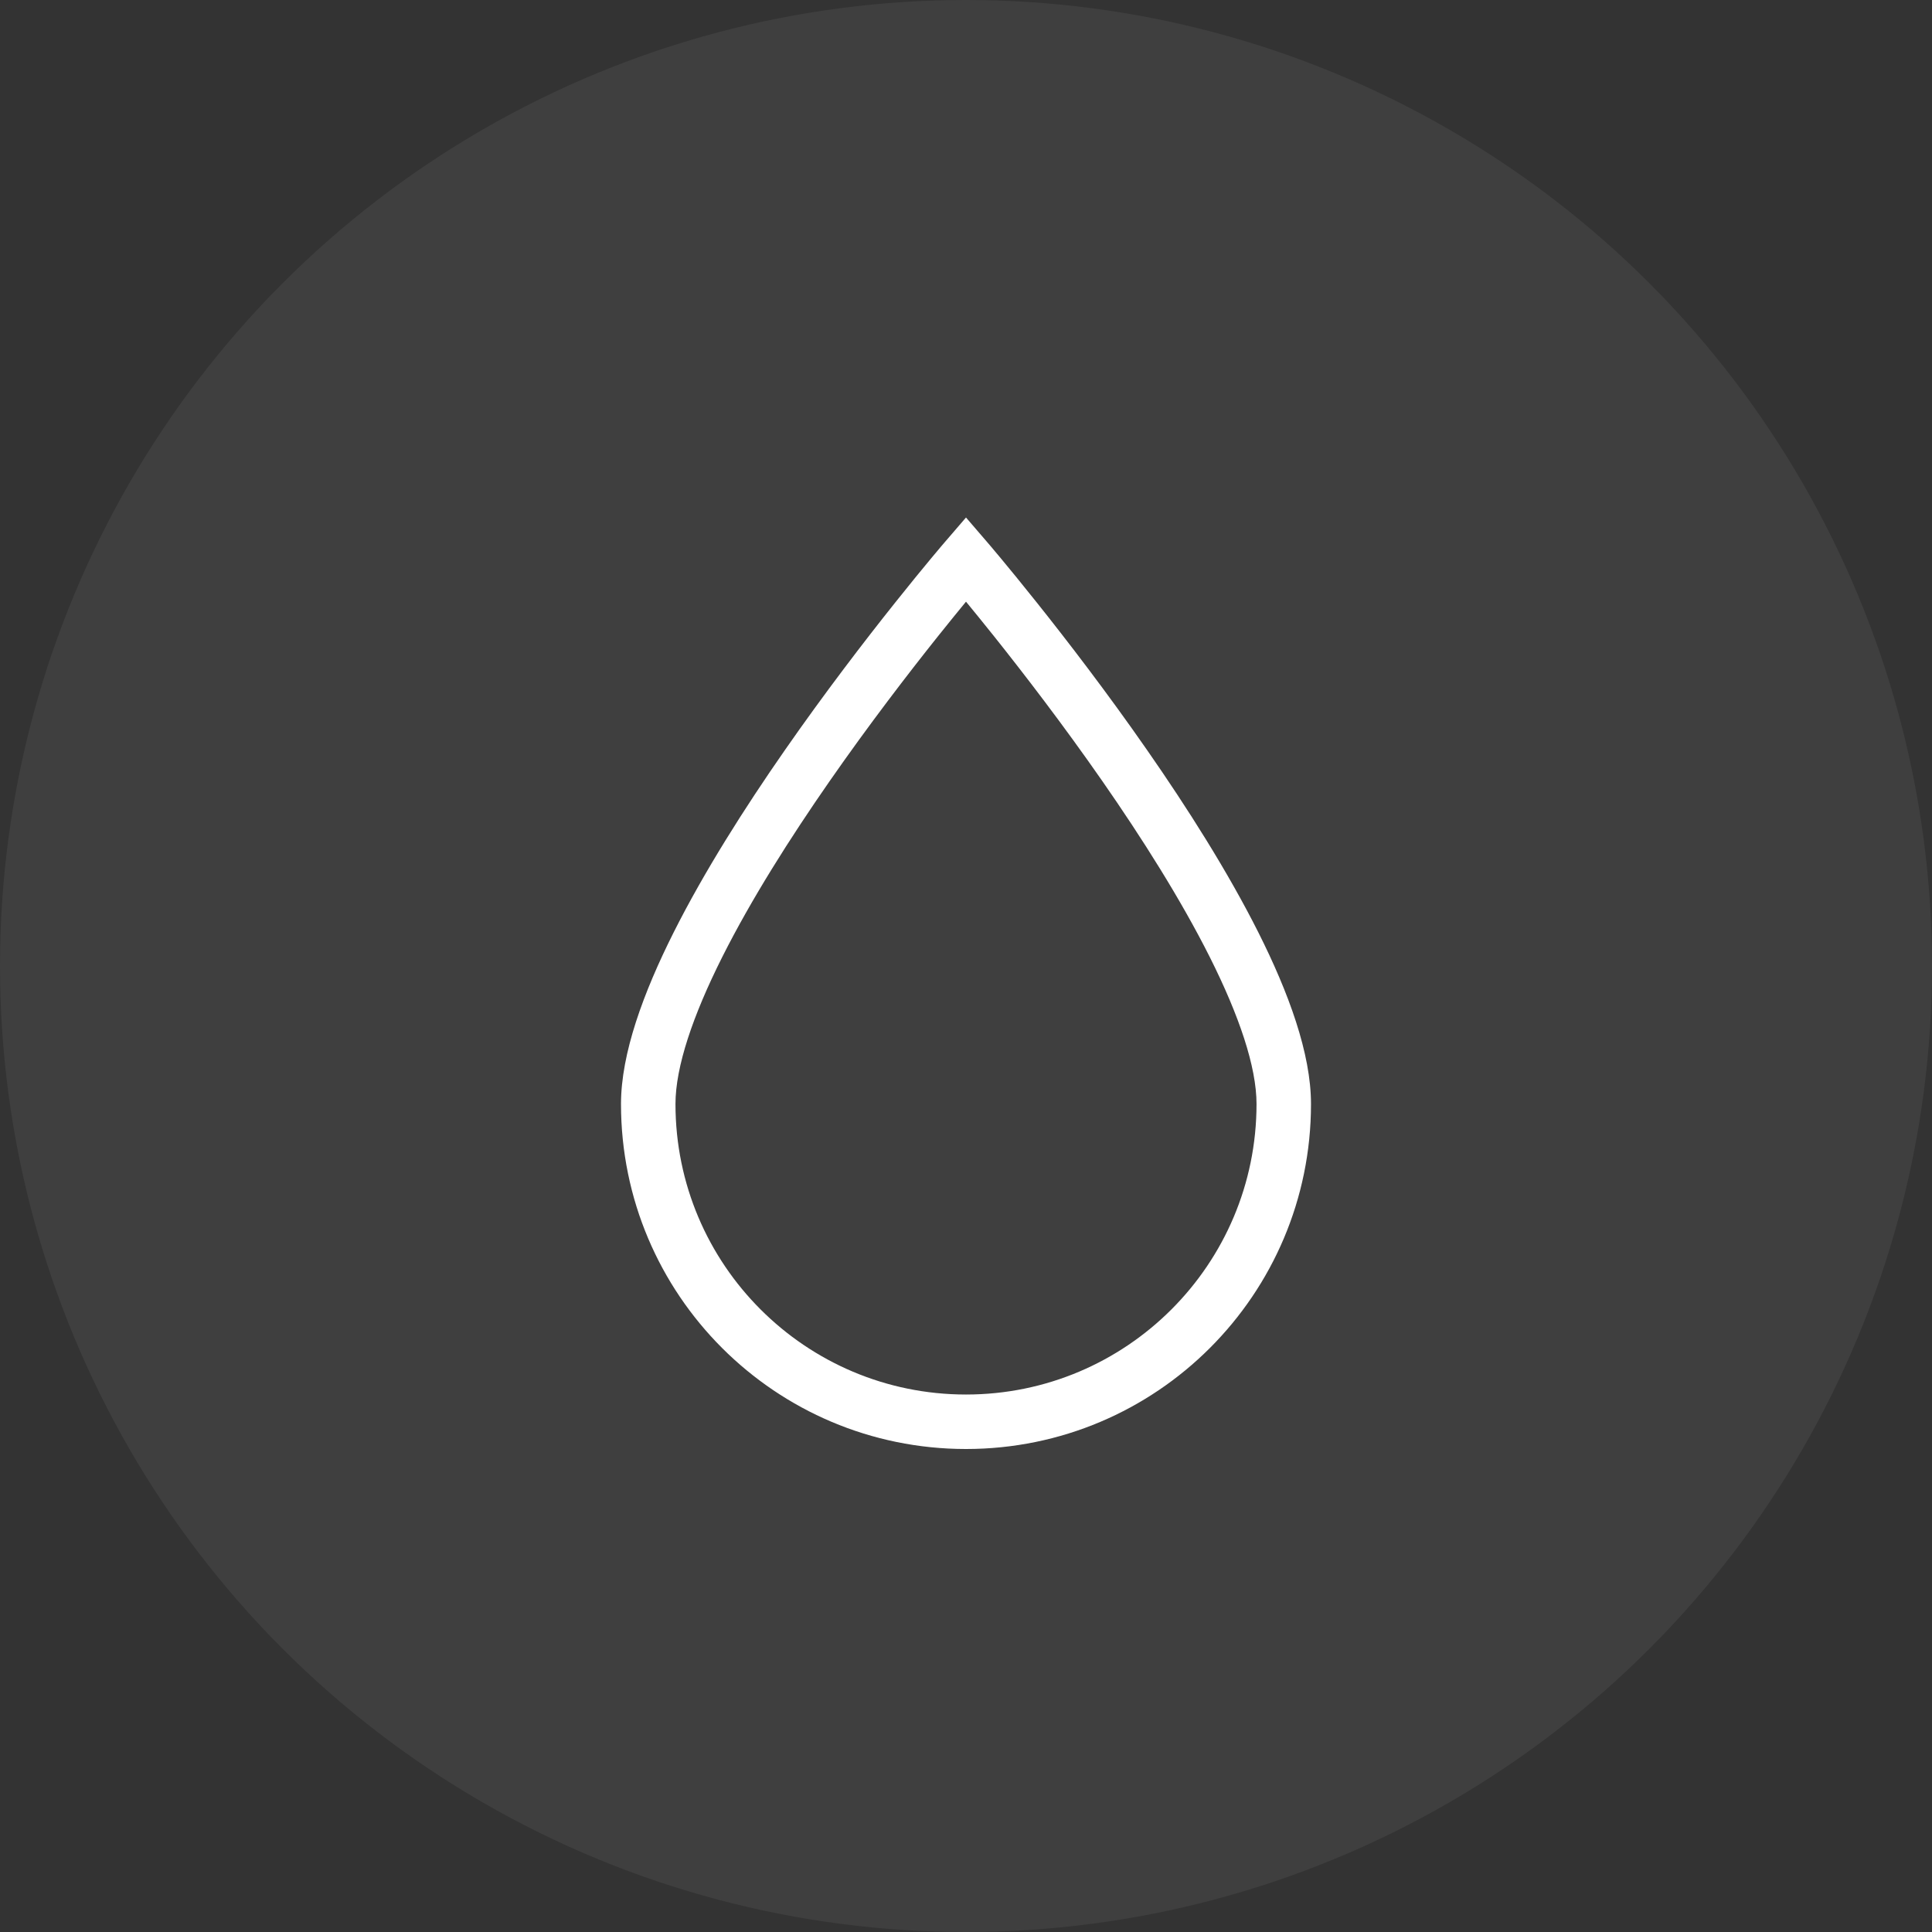
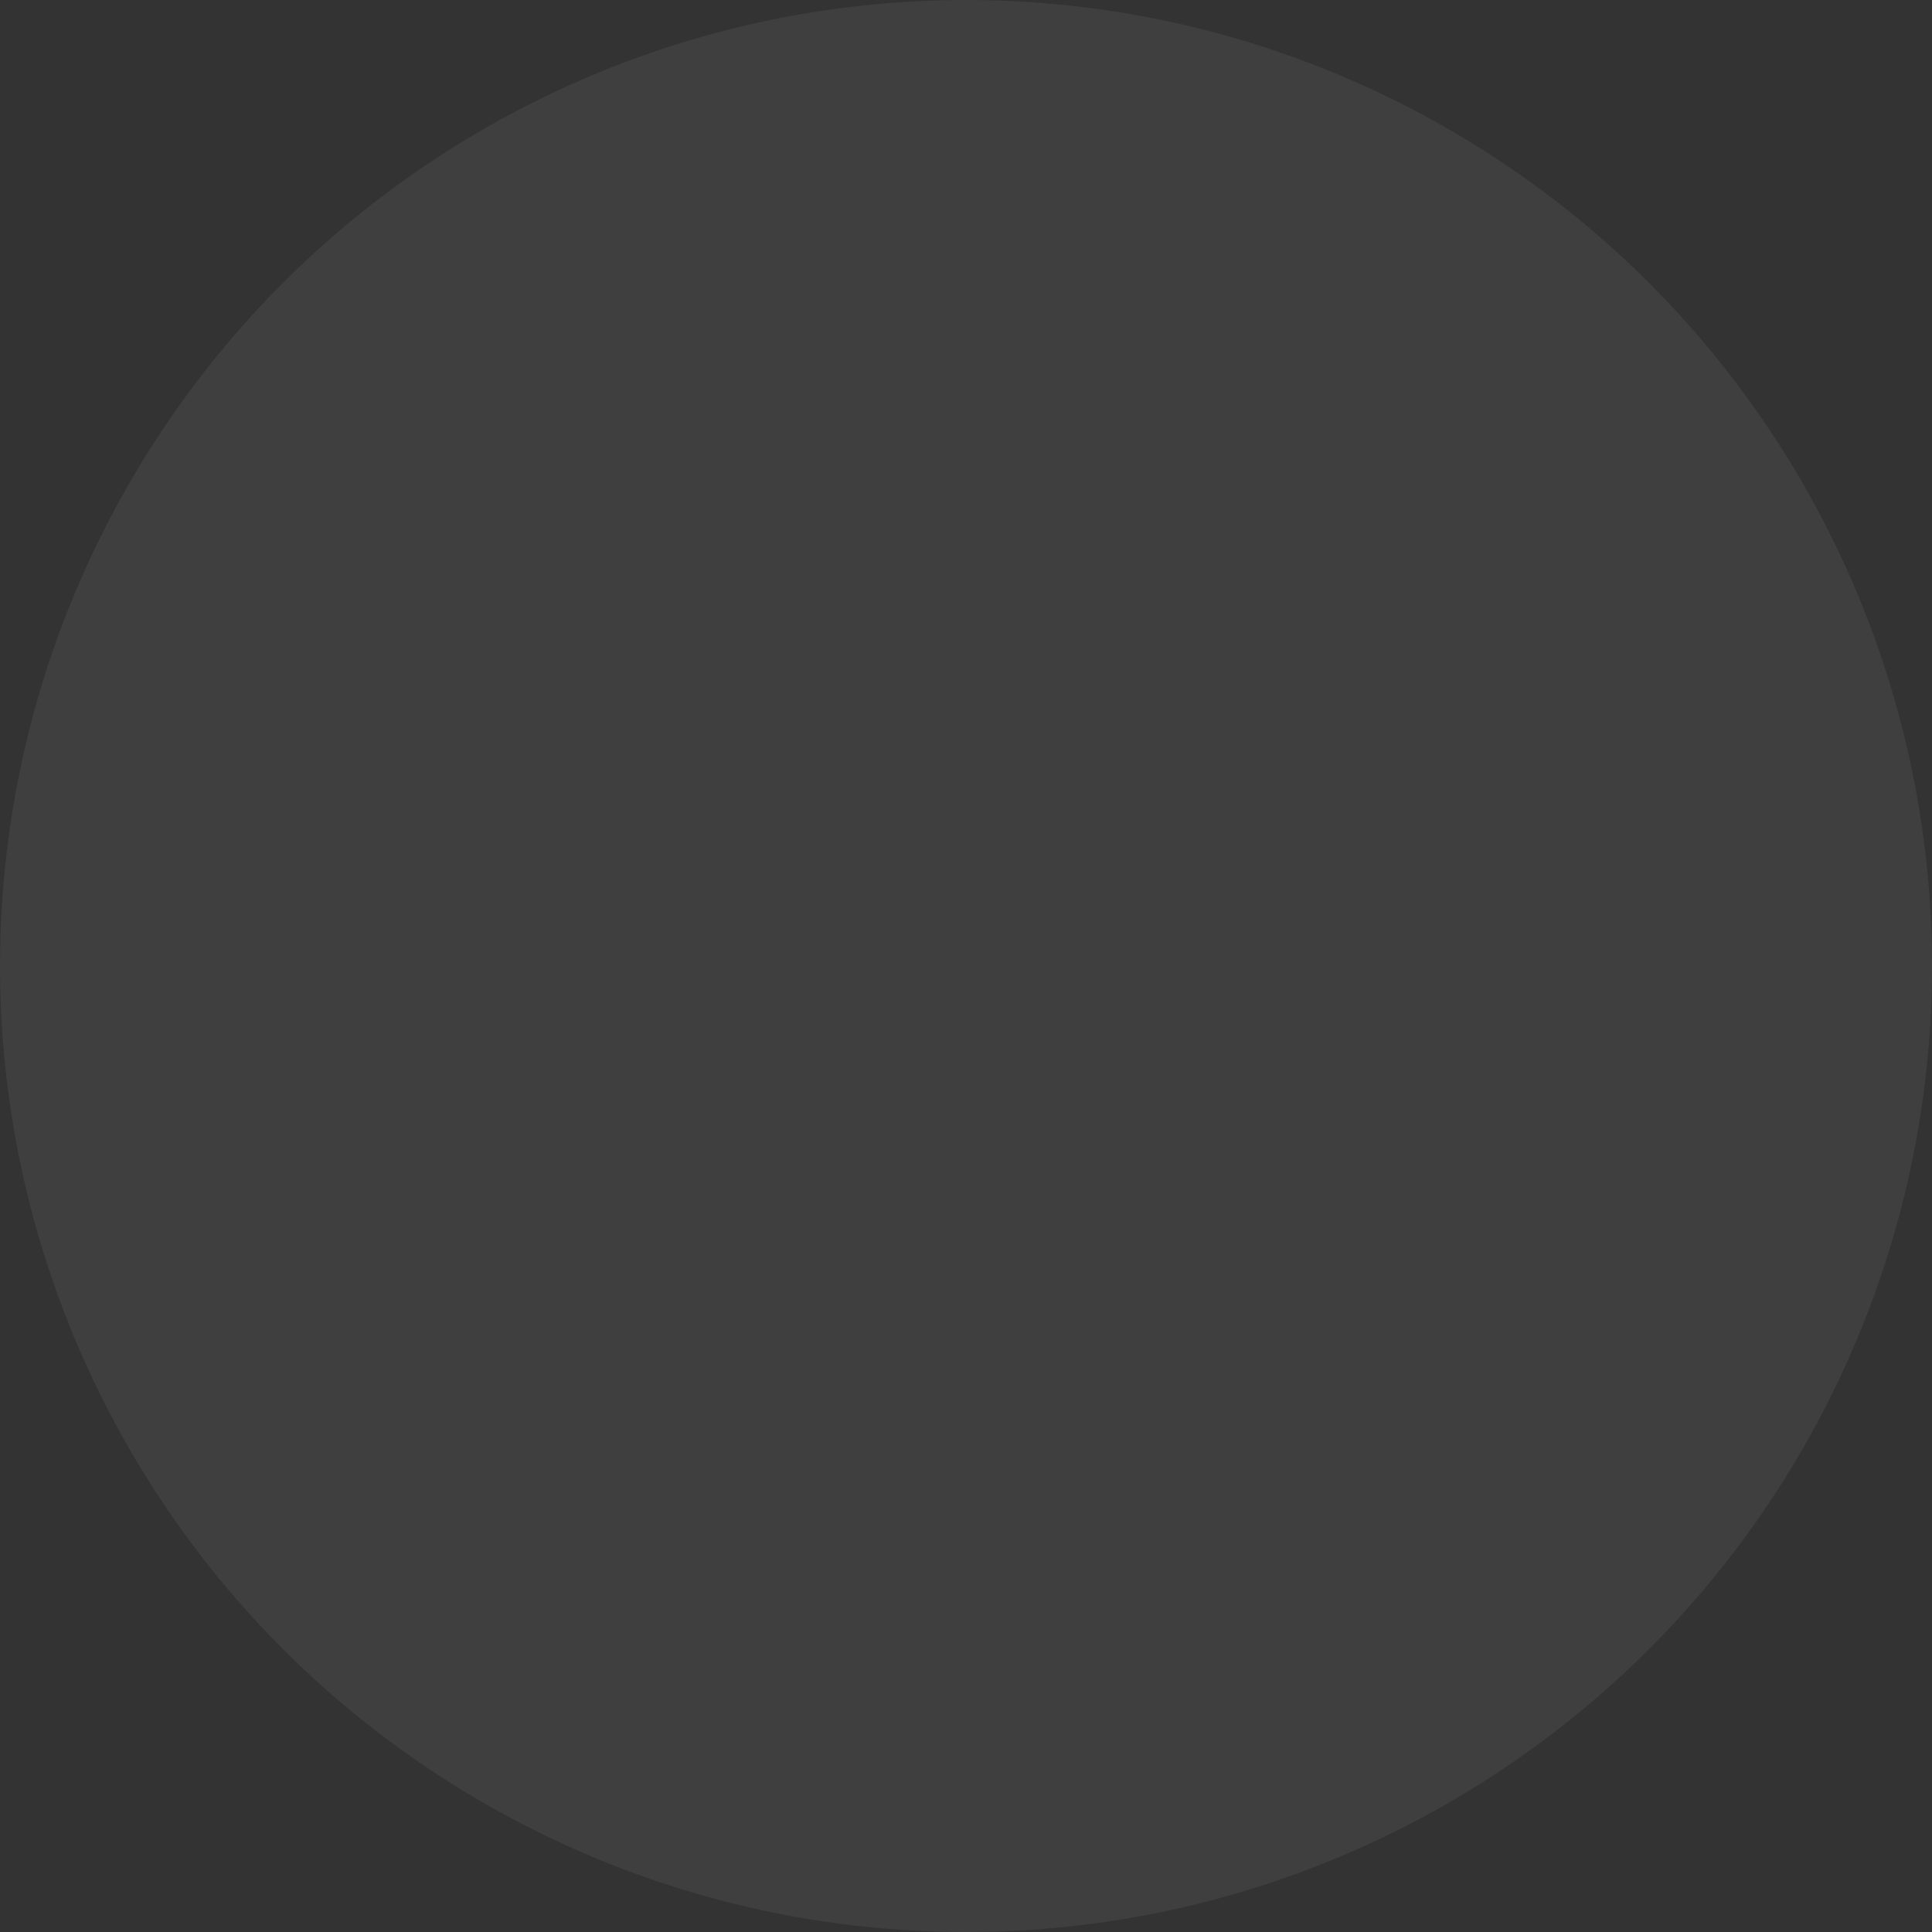
<svg xmlns="http://www.w3.org/2000/svg" width="56" height="56" viewBox="0 0 56 56" fill="none">
  <rect x="0" y="0" width="56" height="56" fill="#333333" stroke="none" />
  <circle cx="28" cy="28" r="28" fill="white" fill-opacity="0.06" />
-   <path fill-rule="evenodd" clip-rule="evenodd" d="M28.598 15.695L28 16.21L27.402 15.695L28 15L28.598 15.695ZM28 17.44C27.776 17.712 27.497 18.055 27.178 18.454C26.322 19.528 25.181 21.011 24.043 22.648C22.902 24.289 21.774 26.069 20.934 27.741C20.081 29.44 19.579 30.923 19.579 32C19.579 36.651 23.349 40.421 28 40.421C32.651 40.421 36.421 36.651 36.421 32C36.421 30.923 35.919 29.44 35.066 27.741C34.226 26.069 33.098 24.289 31.957 22.648C30.819 21.011 29.678 19.528 28.822 18.454C28.503 18.055 28.224 17.712 28 17.44ZM28 16.21C27.402 15.695 27.402 15.695 27.402 15.695L27.394 15.704L27.373 15.729L27.294 15.821C27.225 15.903 27.125 16.022 26.997 16.175C26.742 16.481 26.379 16.924 25.944 17.47C25.073 18.562 23.911 20.073 22.747 21.747C21.584 23.418 20.41 25.267 19.523 27.032C18.65 28.771 18 30.534 18 32C18 37.523 22.477 42 28 42C33.523 42 38 37.523 38 32C38 30.534 37.35 28.771 36.477 27.032C35.59 25.267 34.416 23.418 33.253 21.747C32.09 20.073 30.927 18.562 30.056 17.47C29.621 16.924 29.258 16.481 29.003 16.175C28.875 16.022 28.775 15.903 28.706 15.821L28.627 15.729L28.606 15.704L28.598 15.695C28.598 15.695 28.598 15.695 28 16.21Z" fill="white" />
</svg>